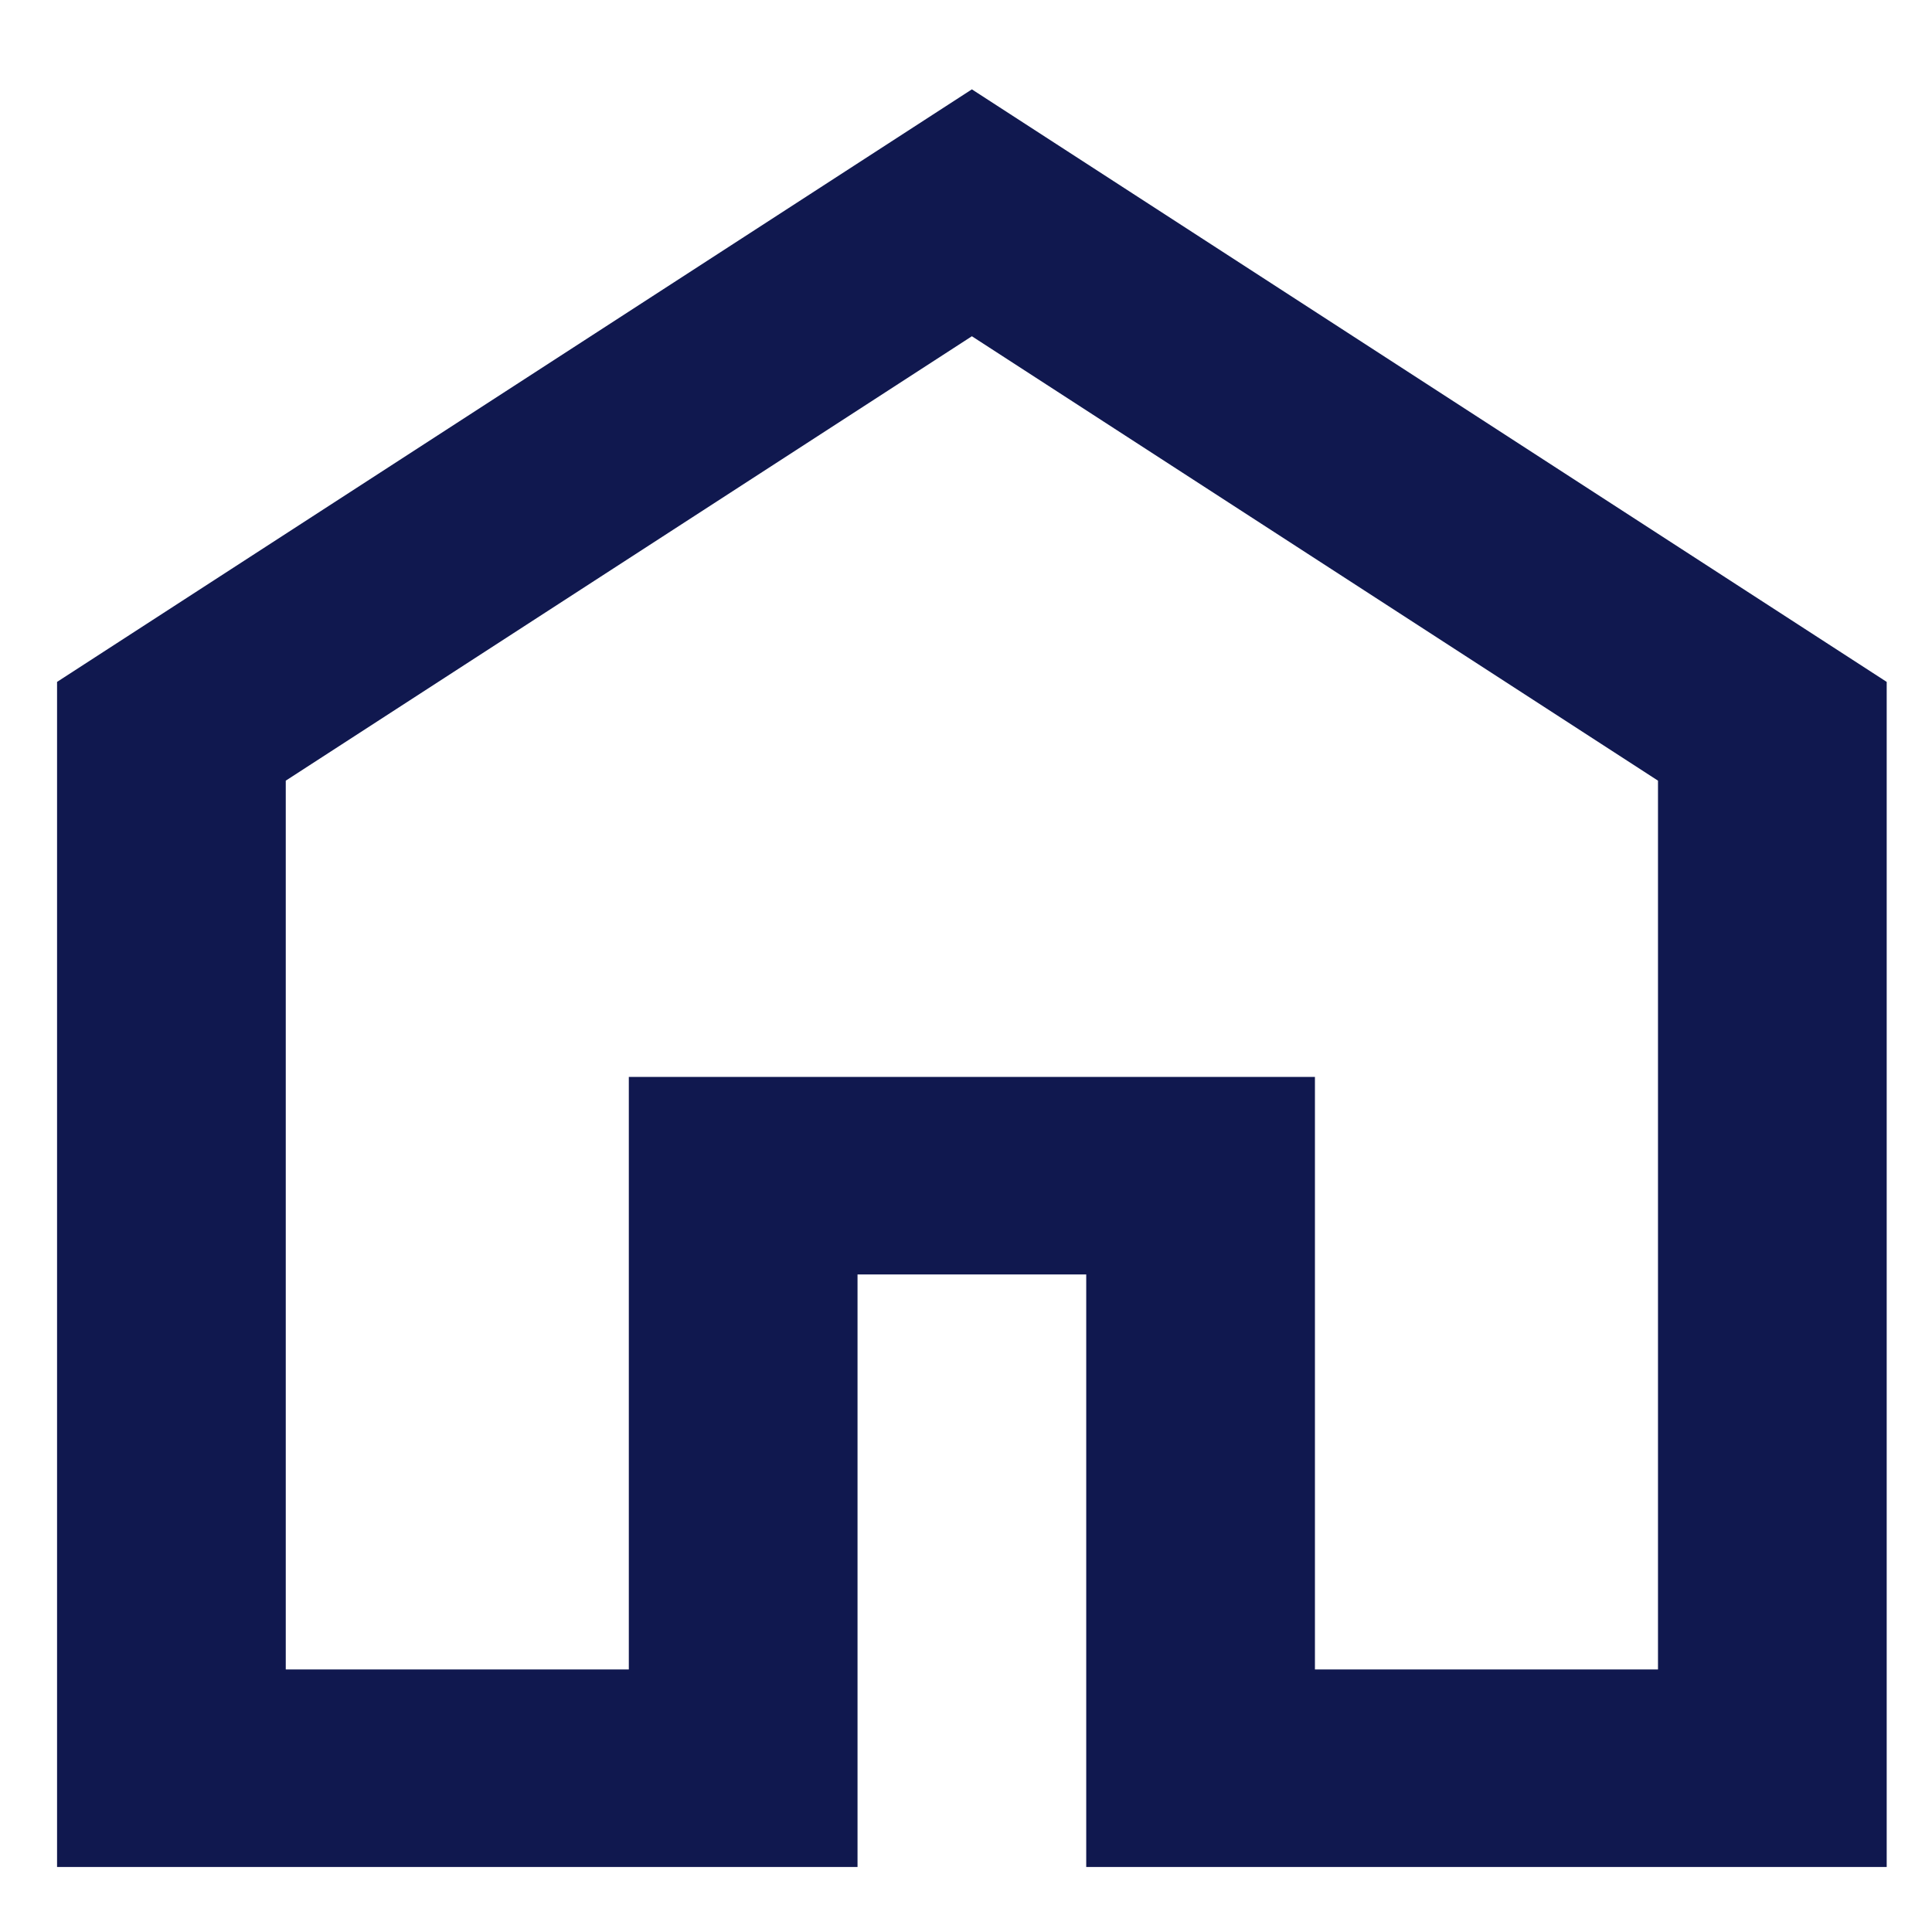
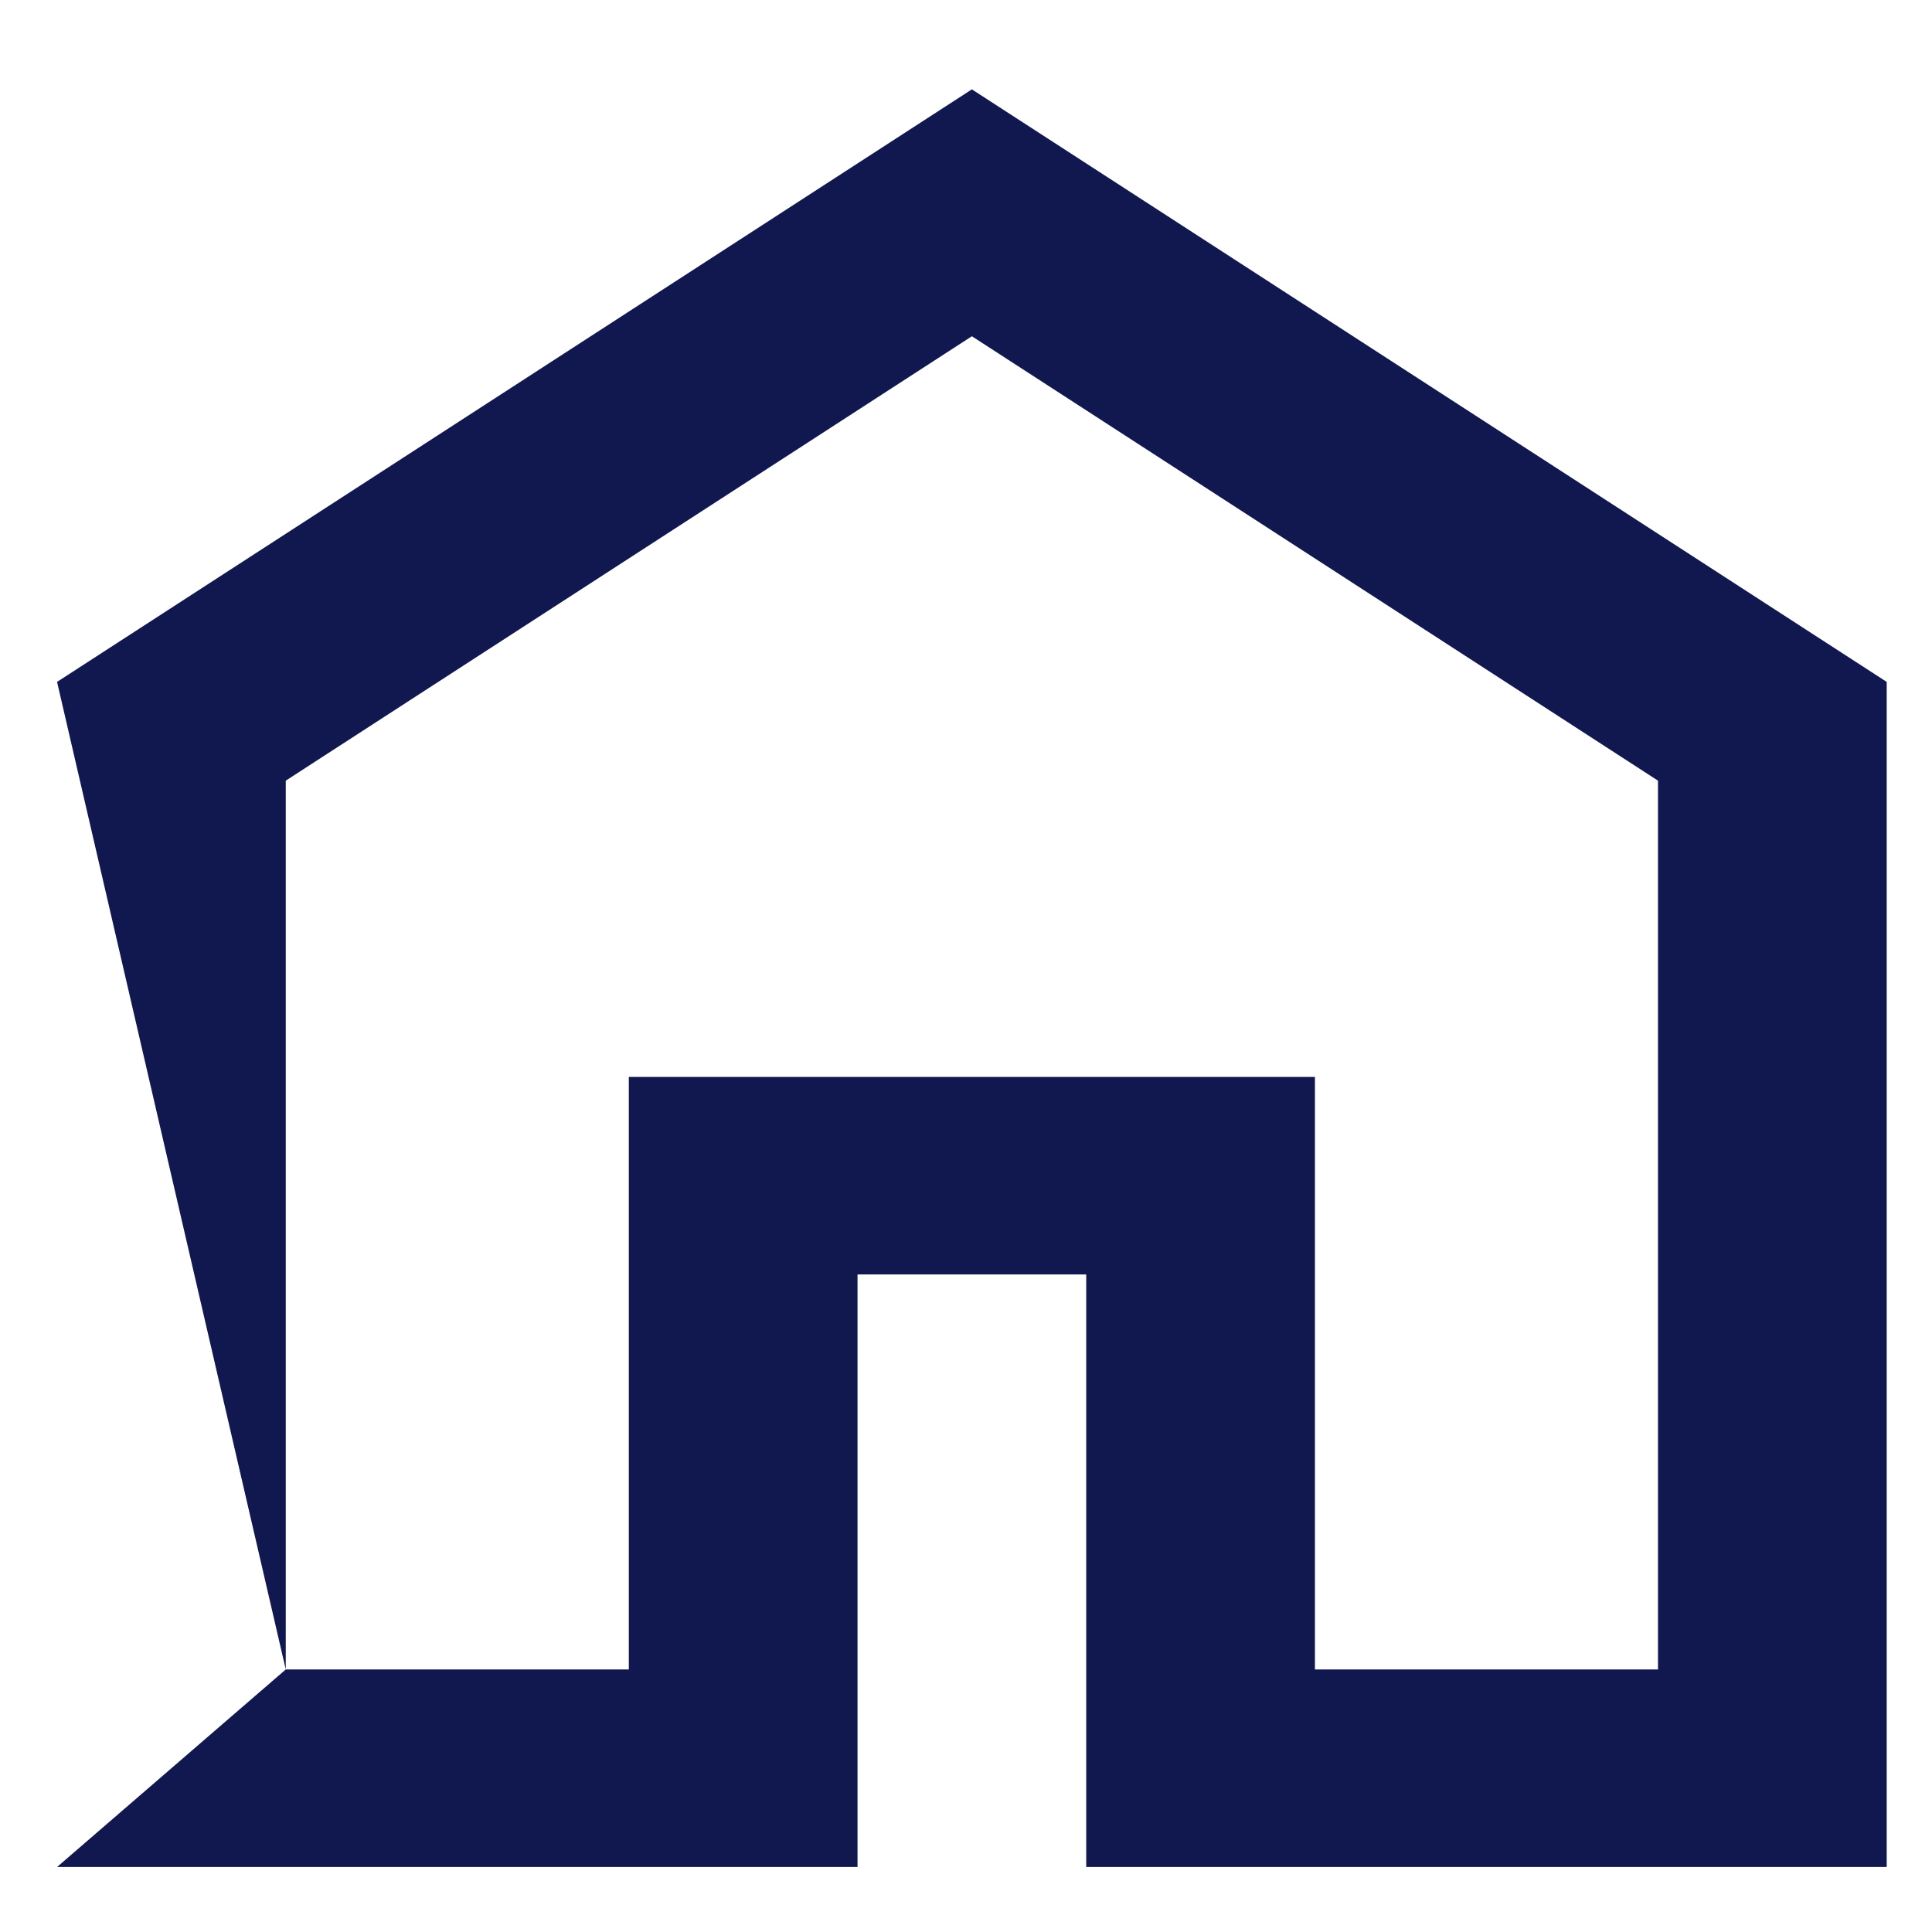
<svg xmlns="http://www.w3.org/2000/svg" height="24px" viewBox="50 -960 960 960" width="24px" fill="#10184F">
  <defs />
-   <path d="M 191.993 -130.447 L 362.457 -130.447 L 362.457 -424.88 L 703.383 -424.88 L 703.383 -130.447 L 873.847 -130.447 L 873.847 -572.096 L 532.921 -792.921 L 191.993 -572.096 L 191.993 -130.447 Z M 78.351 -32.303 L 78.351 -621.169 L 532.921 -915.601 L 987.489 -621.169 L 987.489 -32.303 L 589.741 -32.303 L 589.741 -326.735 L 476.099 -326.735 L 476.099 -32.303 L 78.351 -32.303 Z M 532.921 -461.684 Z" style="" />
+   <path d="M 191.993 -130.447 L 362.457 -130.447 L 362.457 -424.88 L 703.383 -424.88 L 703.383 -130.447 L 873.847 -130.447 L 873.847 -572.096 L 532.921 -792.921 L 191.993 -572.096 L 191.993 -130.447 Z L 78.351 -621.169 L 532.921 -915.601 L 987.489 -621.169 L 987.489 -32.303 L 589.741 -32.303 L 589.741 -326.735 L 476.099 -326.735 L 476.099 -32.303 L 78.351 -32.303 Z M 532.921 -461.684 Z" style="" />
</svg>